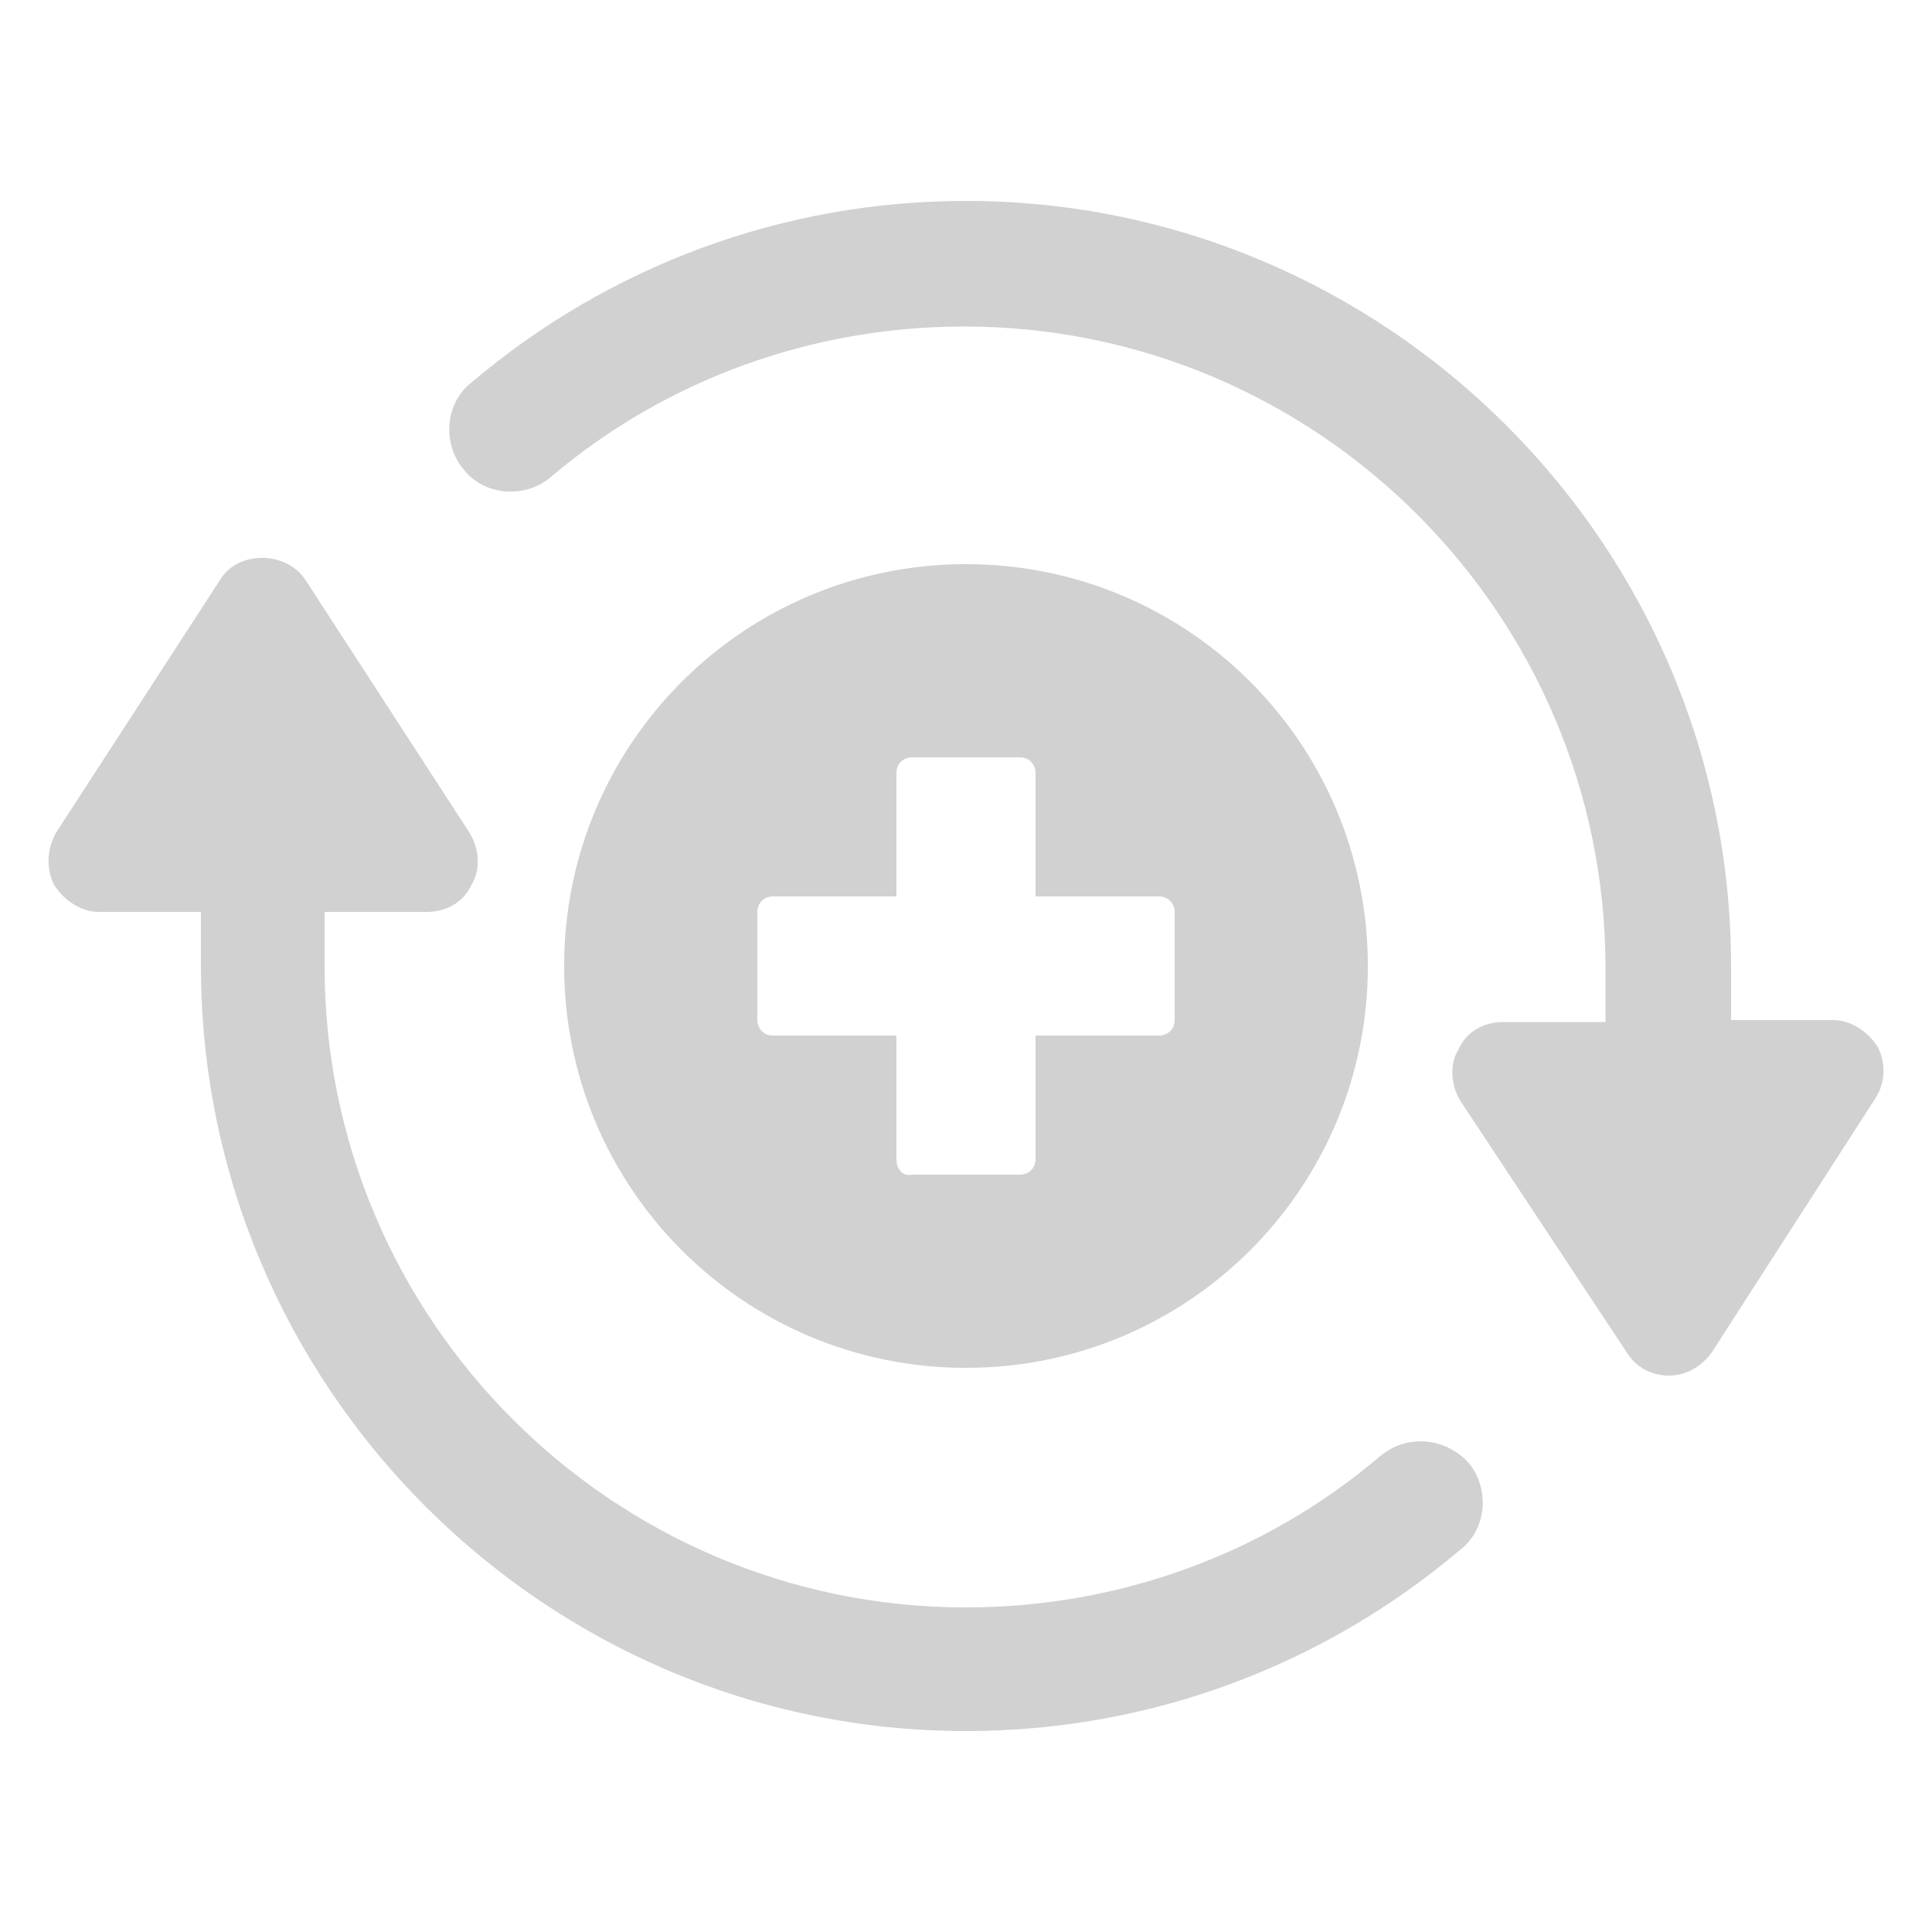
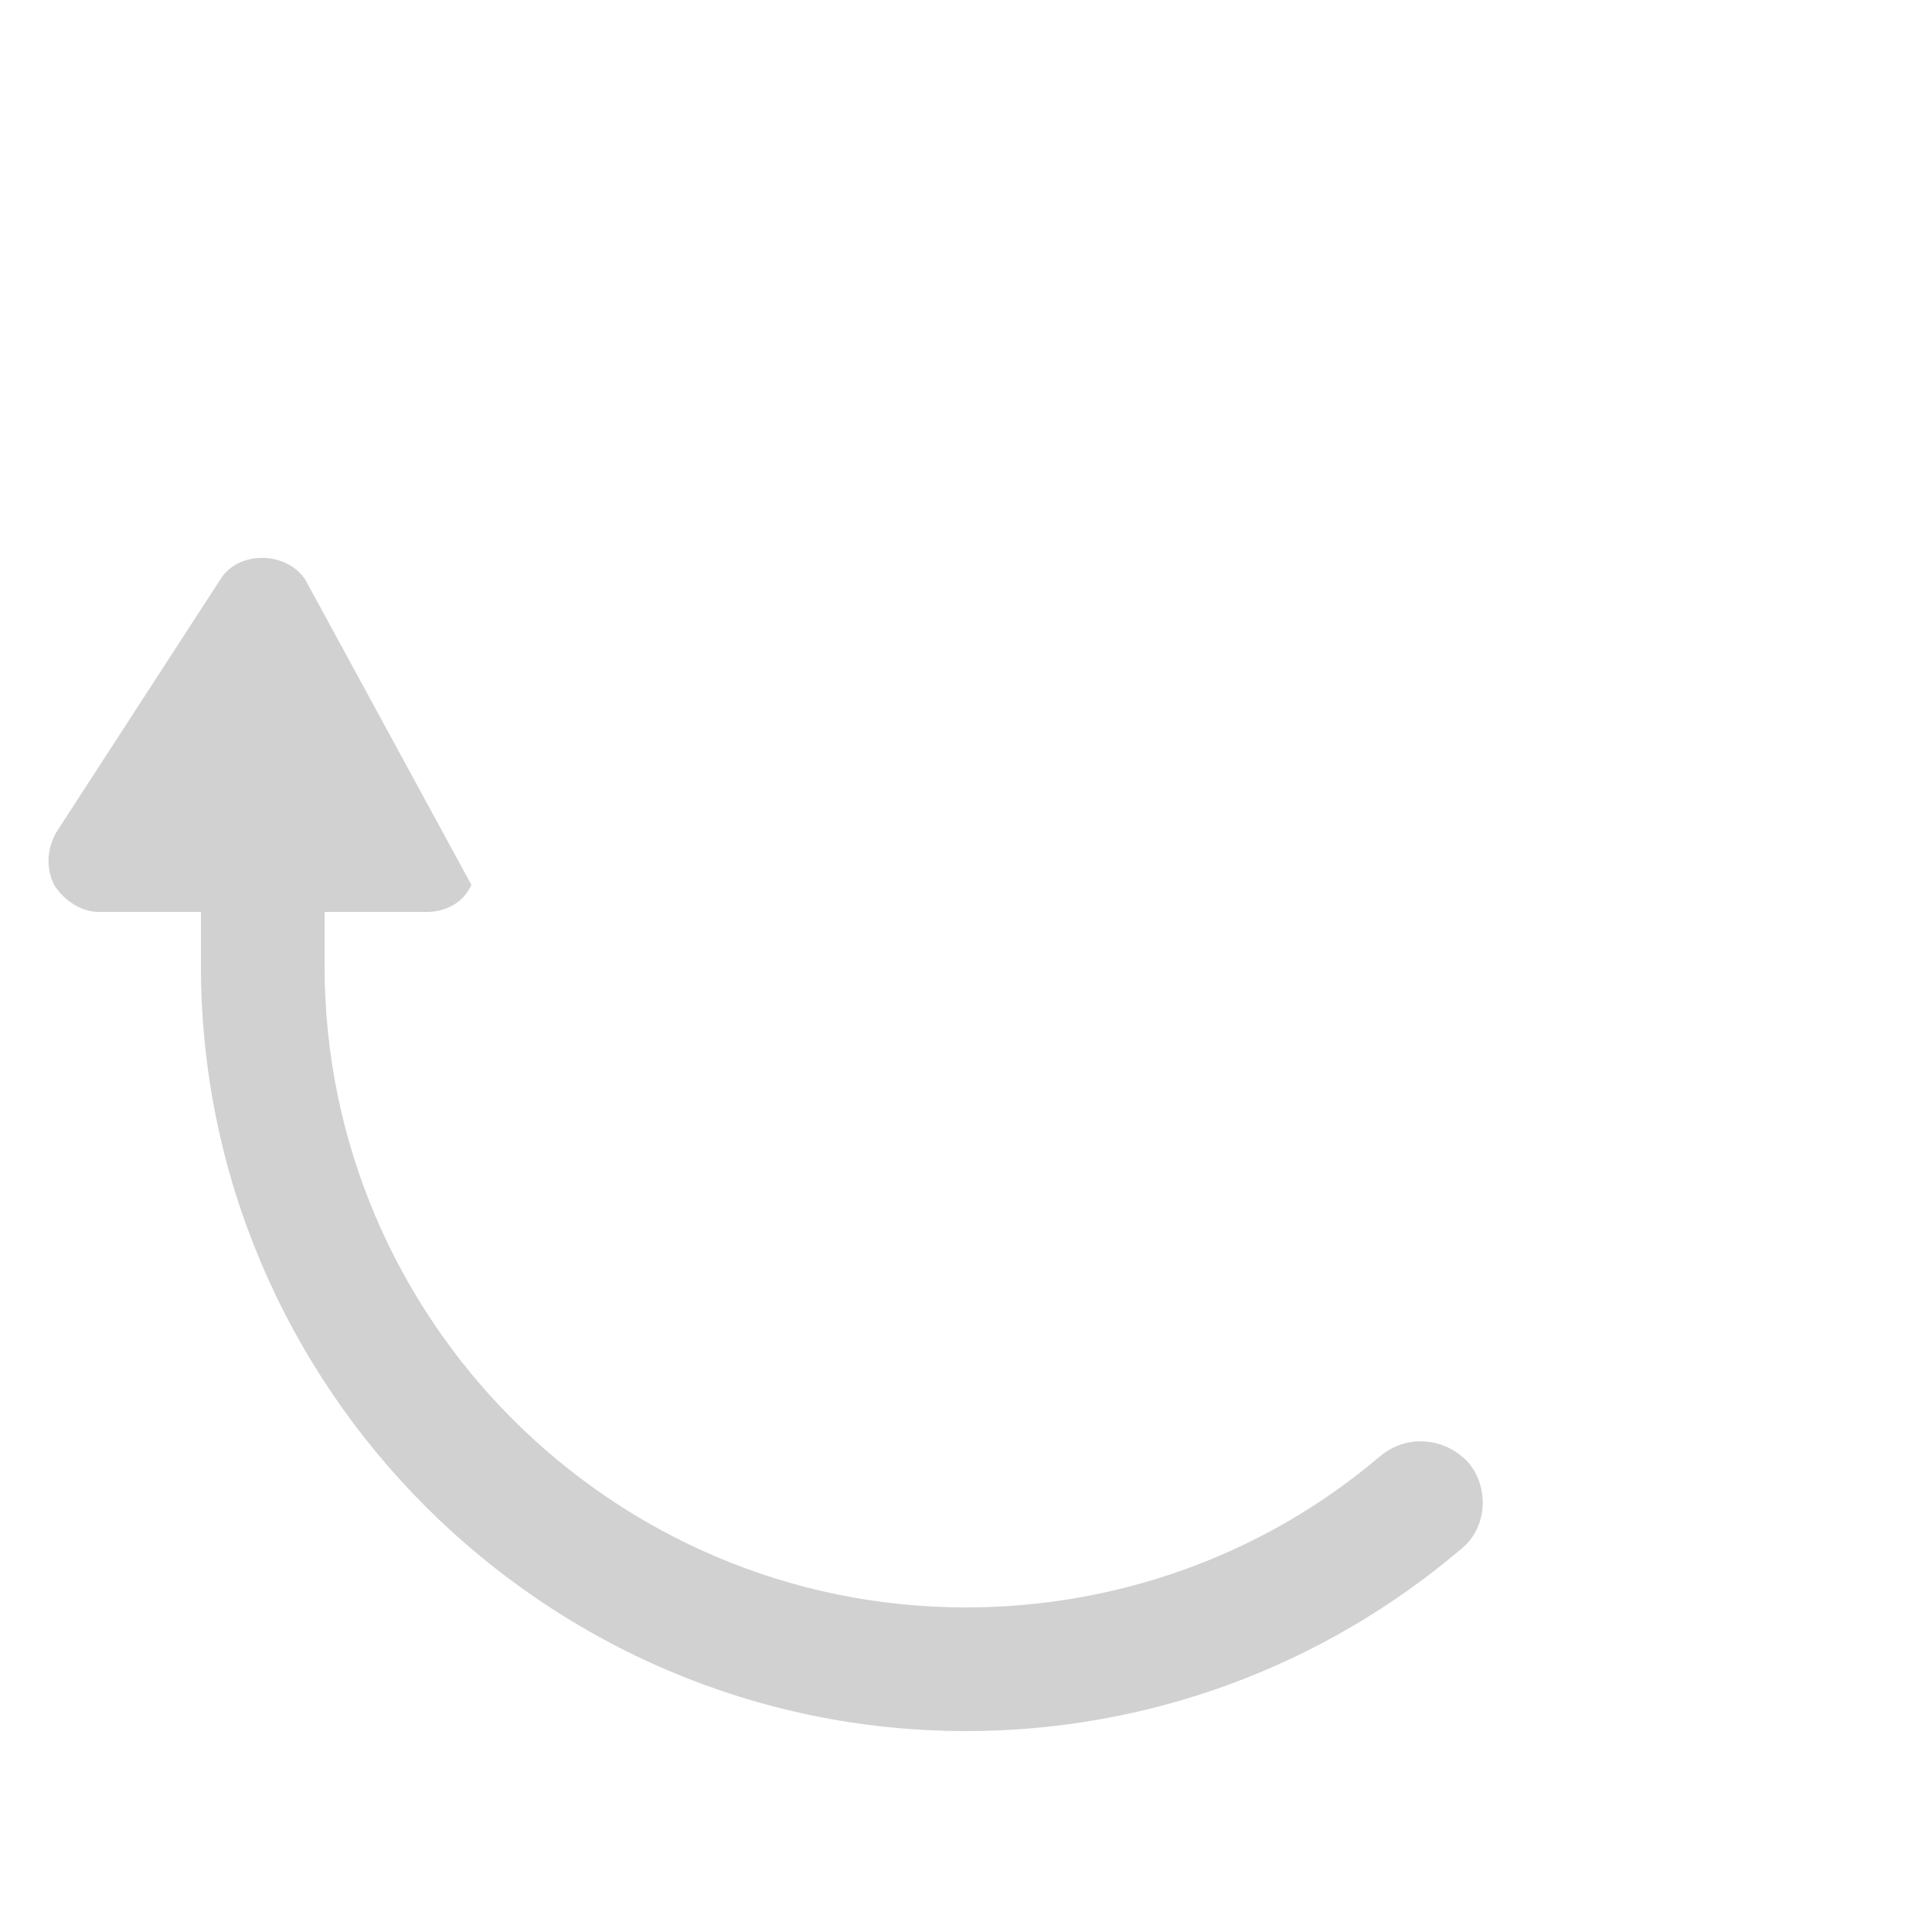
<svg xmlns="http://www.w3.org/2000/svg" xmlns:ns1="http://ns.adobe.com/AdobeIllustrator/10.0/" version="1.1" x="0px" y="0px" viewBox="0 0 100 100" style="enable-background:new 0 0 100 100;fill:url(#CerosGradient_id851a74626);" xml:space="preserve" aria-hidden="true" width="100px" height="100px">
  <defs>
    <linearGradient class="cerosgradient" data-cerosgradient="true" id="CerosGradient_id851a74626" gradientUnits="userSpaceOnUse" x1="50%" y1="100%" x2="50%" y2="0%">
      <stop offset="0%" stop-color="#D1D1D1" />
      <stop offset="100%" stop-color="#D1D1D1" />
    </linearGradient>
    <linearGradient />
  </defs>
  <switch>
    <g ns1:extraneous="self">
      <g>
-         <path d="M71.4,75.4c-6,5.1-13.6,7.8-21.4,7.8c-18.3,0-33.2-14.9-33.2-33.2v-2.8h5.3c1,0,1.9-0.5,2.3-1.4c0.5-0.8,0.4-1.9-0.1-2.7     L15.8,30c-1-1.5-3.5-1.5-4.4,0L2.9,43.1C2.4,44,2.4,45,2.8,45.8c0.5,0.8,1.4,1.4,2.3,1.4h5.3V50c0,21.8,17.8,39.6,39.6,39.6     c9.4,0,18.4-3.3,25.6-9.4c1.4-1.1,1.5-3.2,0.4-4.5C74.8,74.4,72.8,74.2,71.4,75.4z" style="fill:url(#CerosGradient_id851a74626);" />
-         <path d="M97.2,54.2c-0.5-0.8-1.4-1.4-2.3-1.4h-5.3V50c0-21.8-17.8-39.6-39.6-39.6c-9.4,0-18.4,3.3-25.6,9.4     c-1.4,1.1-1.5,3.2-0.4,4.5c1.1,1.4,3.2,1.5,4.5,0.4c6-5.1,13.6-7.8,21.4-7.8c18.3,0,33.2,14.9,33.2,33.2v2.8h-5.3     c-1,0-1.9,0.5-2.3,1.4c-0.5,0.8-0.4,1.9,0.1,2.7L84.2,70c0.5,0.8,1.3,1.2,2.2,1.2c0.9,0,1.7-0.5,2.2-1.2l8.5-13.2     C97.6,56,97.6,55,97.2,54.2z" style="fill:url(#CerosGradient_id851a74626);" />
-         <path d="M70.8,50c0-11.5-9.3-20.8-20.8-20.8S29.2,38.5,29.2,50S38.5,70.8,50,70.8S70.8,61.5,70.8,50z M46.4,60v-6.4H40     c-0.5,0-0.8-0.4-0.8-0.8v-5.6c0-0.5,0.4-0.8,0.8-0.8h6.4V40c0-0.5,0.4-0.8,0.8-0.8h5.6c0.5,0,0.8,0.4,0.8,0.8v6.4H60     c0.5,0,0.8,0.4,0.8,0.8v5.6c0,0.5-0.4,0.8-0.8,0.8h-6.4V60c0,0.5-0.4,0.8-0.8,0.8h-5.6C46.7,60.9,46.4,60.5,46.4,60z" style="fill:url(#CerosGradient_id851a74626);" />
+         <path d="M71.4,75.4c-6,5.1-13.6,7.8-21.4,7.8c-18.3,0-33.2-14.9-33.2-33.2v-2.8h5.3c1,0,1.9-0.5,2.3-1.4L15.8,30c-1-1.5-3.5-1.5-4.4,0L2.9,43.1C2.4,44,2.4,45,2.8,45.8c0.5,0.8,1.4,1.4,2.3,1.4h5.3V50c0,21.8,17.8,39.6,39.6,39.6     c9.4,0,18.4-3.3,25.6-9.4c1.4-1.1,1.5-3.2,0.4-4.5C74.8,74.4,72.8,74.2,71.4,75.4z" style="fill:url(#CerosGradient_id851a74626);" />
      </g>
    </g>
  </switch>
</svg>